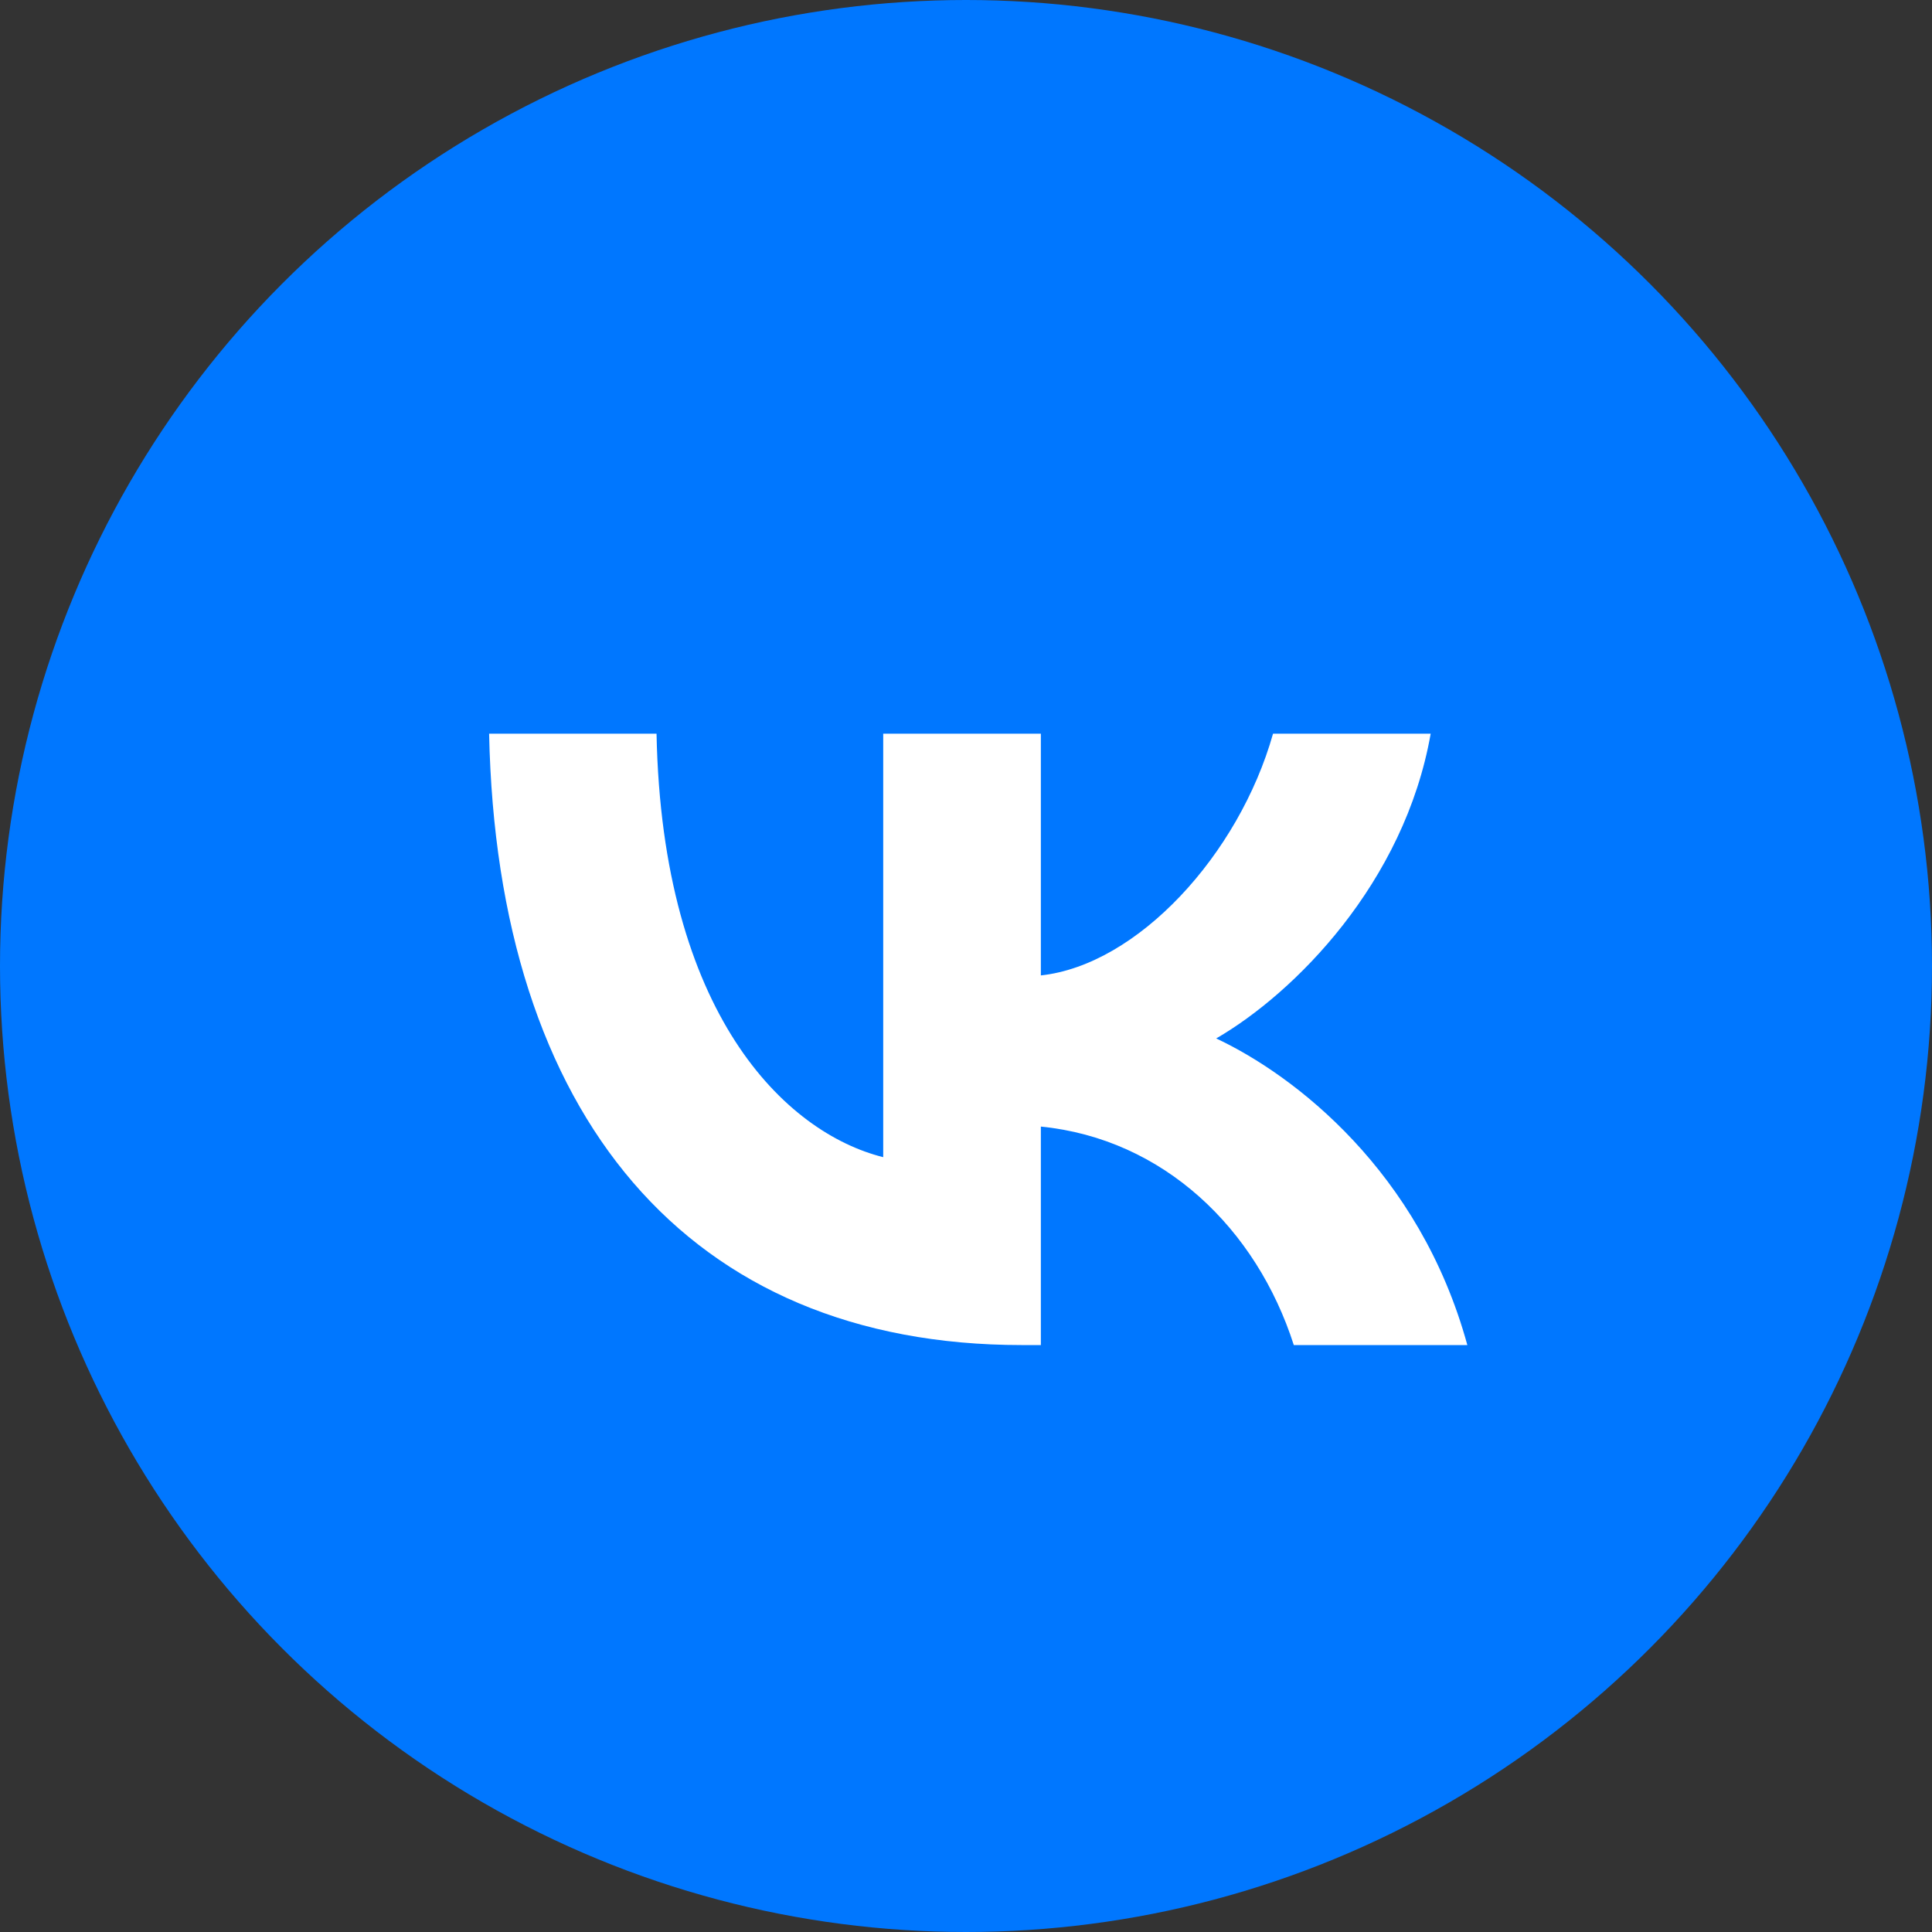
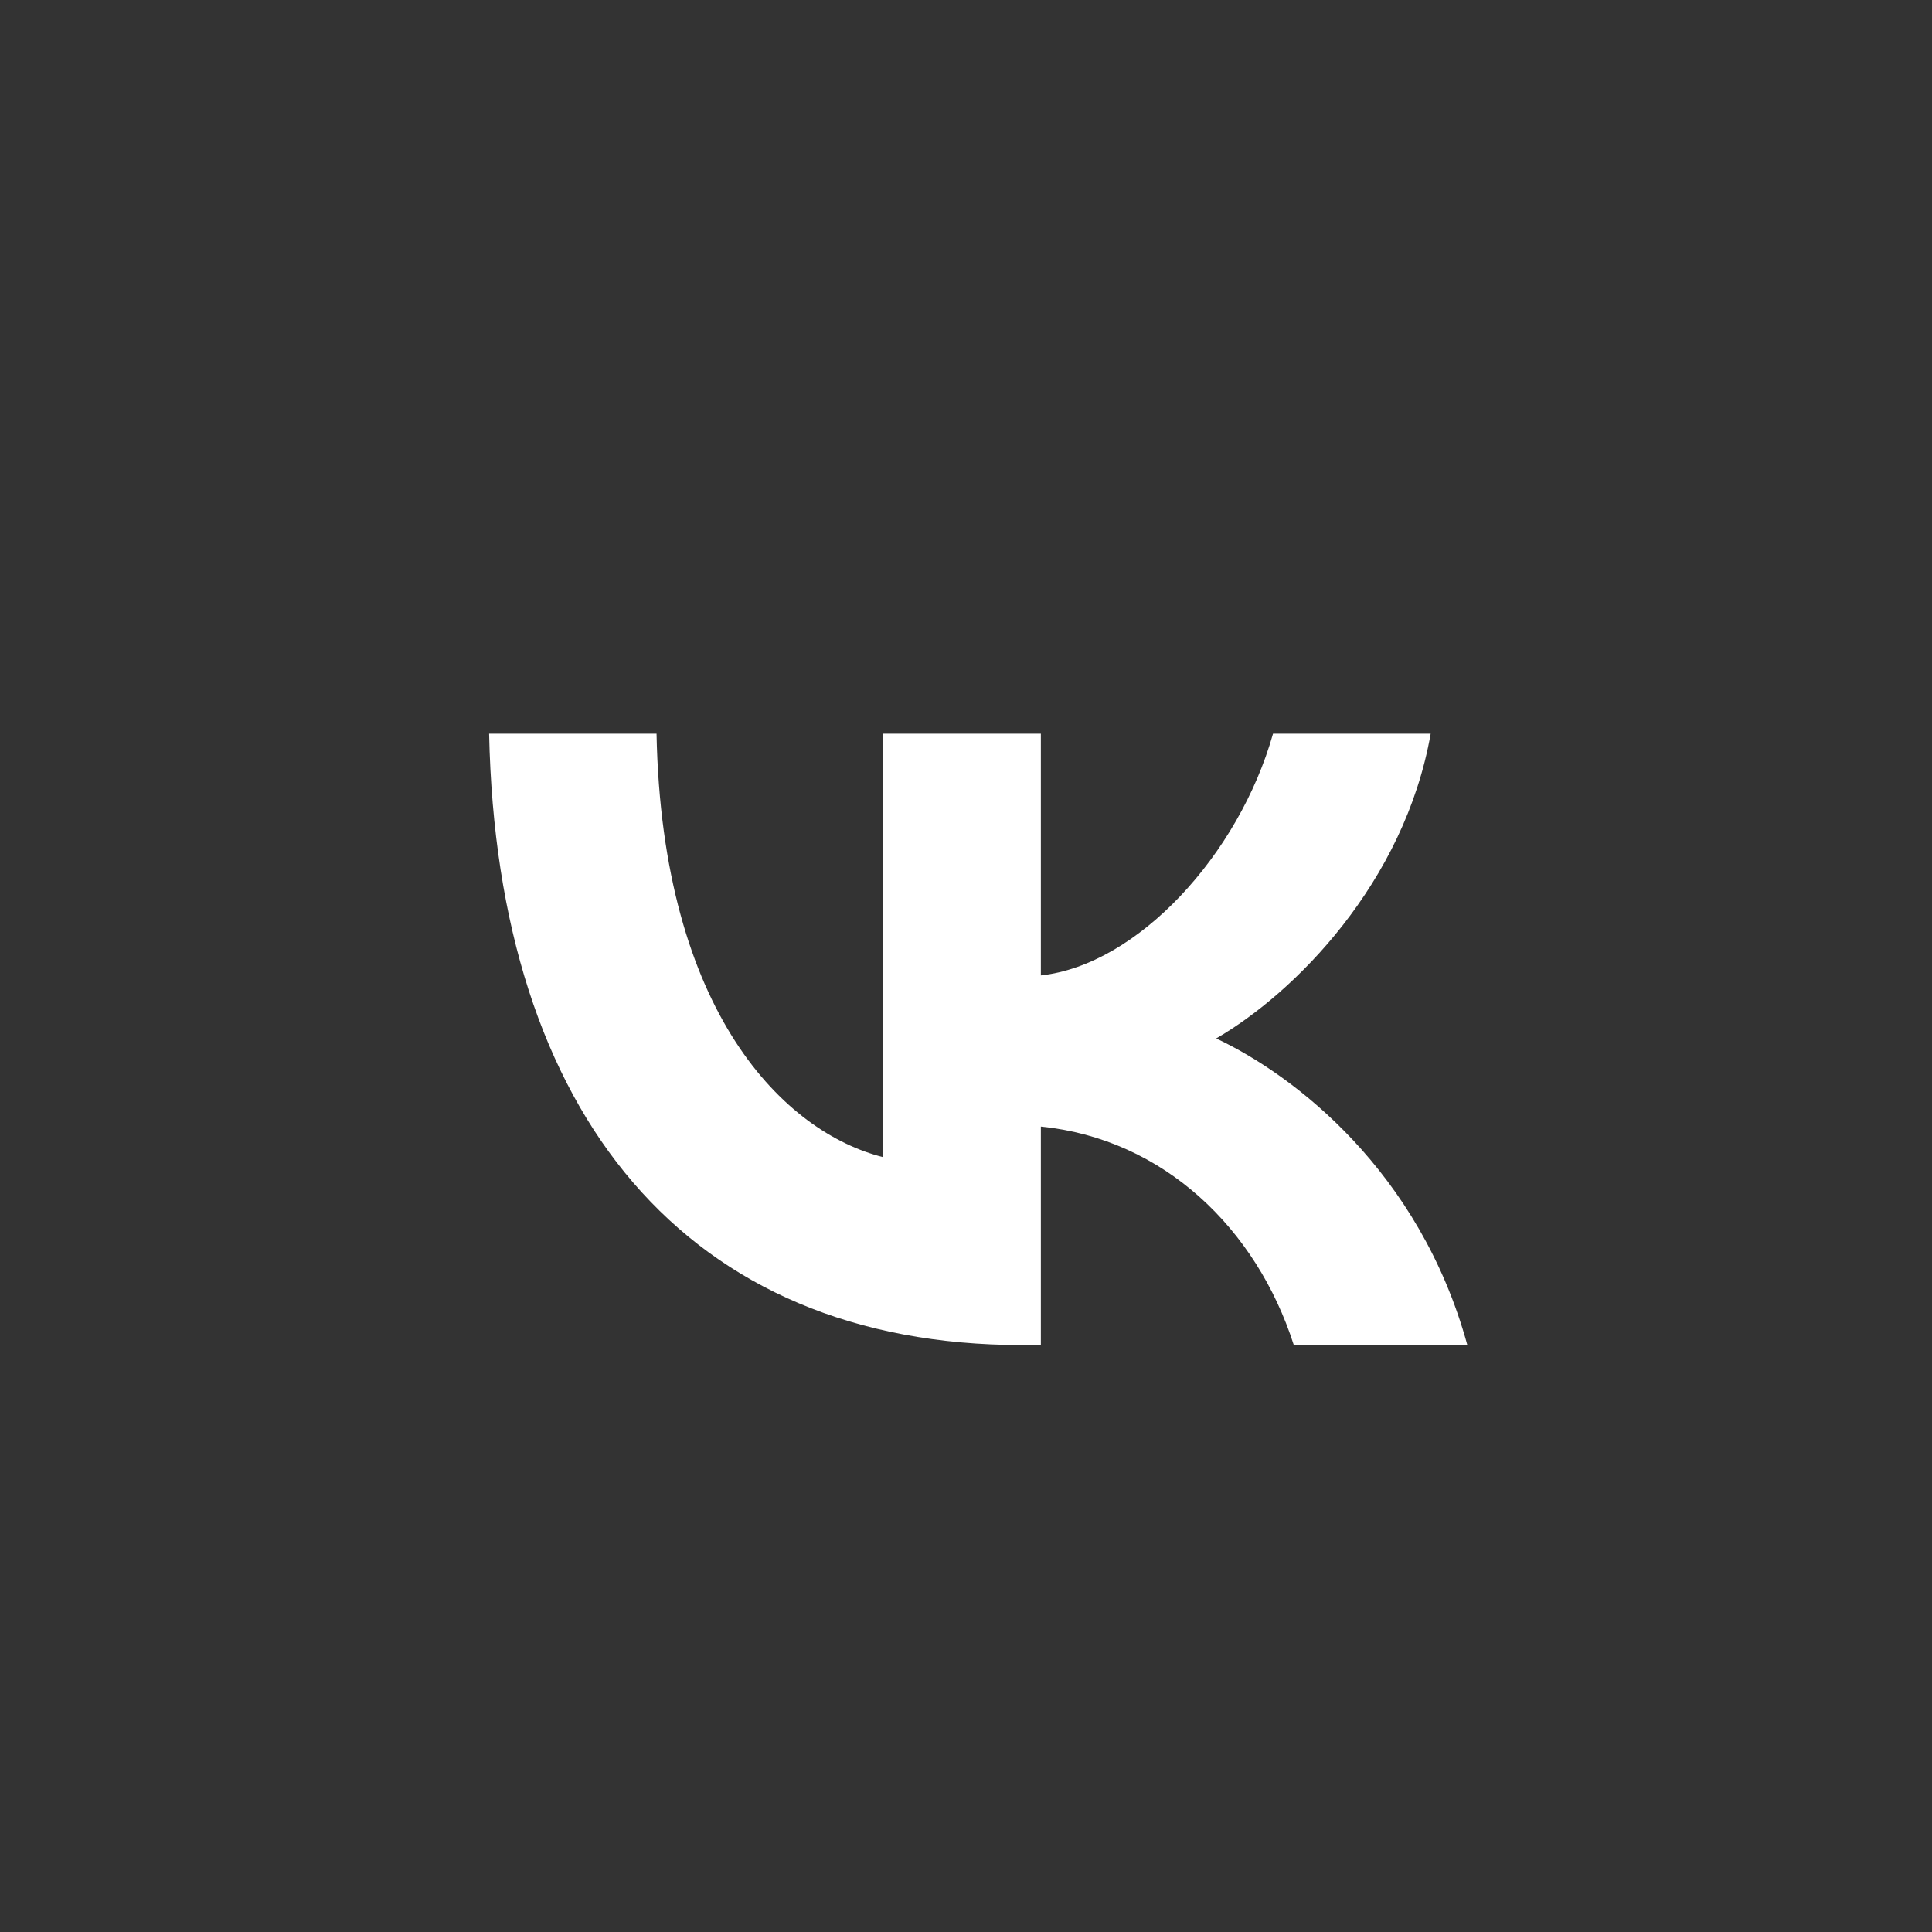
<svg xmlns="http://www.w3.org/2000/svg" width="79" height="79" viewBox="0 0 79 79" fill="none">
  <rect x="0" y="0" width="79" height="79" fill="#333333" stroke="none" />
-   <circle cx="39.5" cy="39.5" r="39.5" fill="#0077FF" />
  <path d="M41.786 55C28.12 55 20.325 45.616 20 30H26.846C27.071 41.462 32.117 46.316 36.115 47.317V30H42.561V39.885C46.509 39.459 50.656 34.955 52.055 30H58.501C57.426 36.106 52.929 40.611 49.731 42.462C52.929 43.964 58.051 47.893 60 55H52.904C51.38 50.245 47.583 46.567 42.561 46.066V55H41.786Z" fill="white" />
</svg>